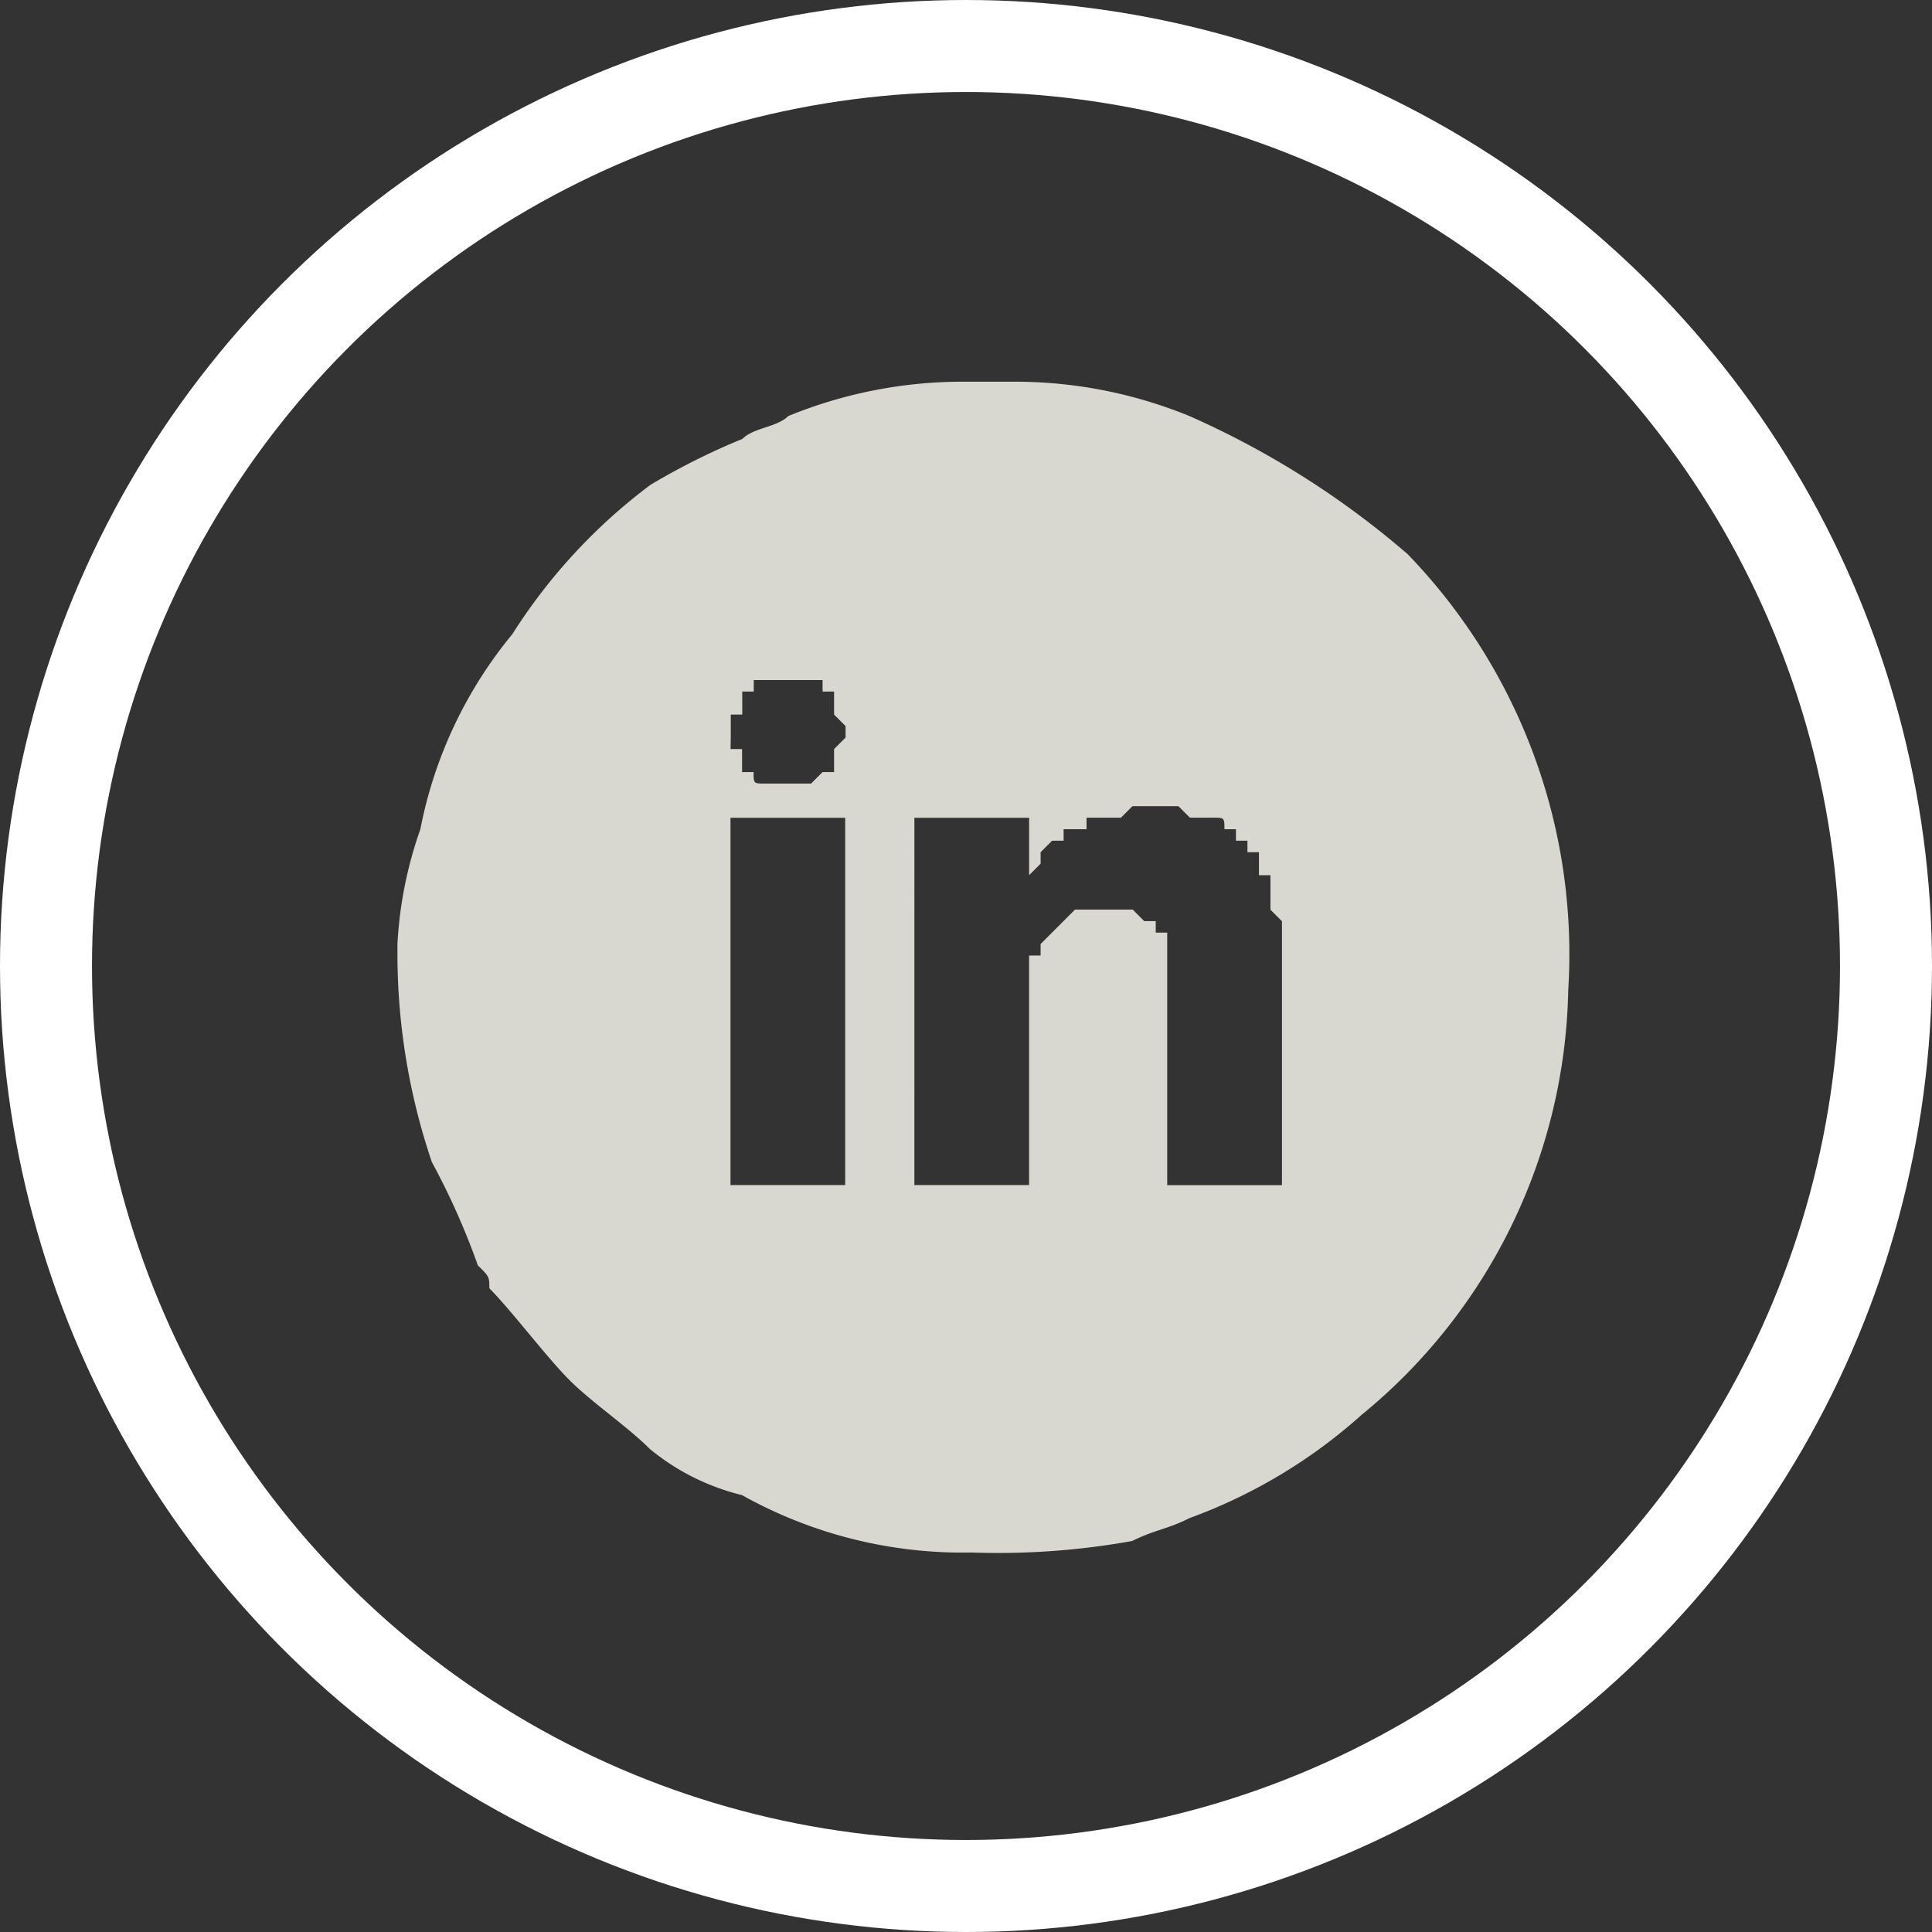
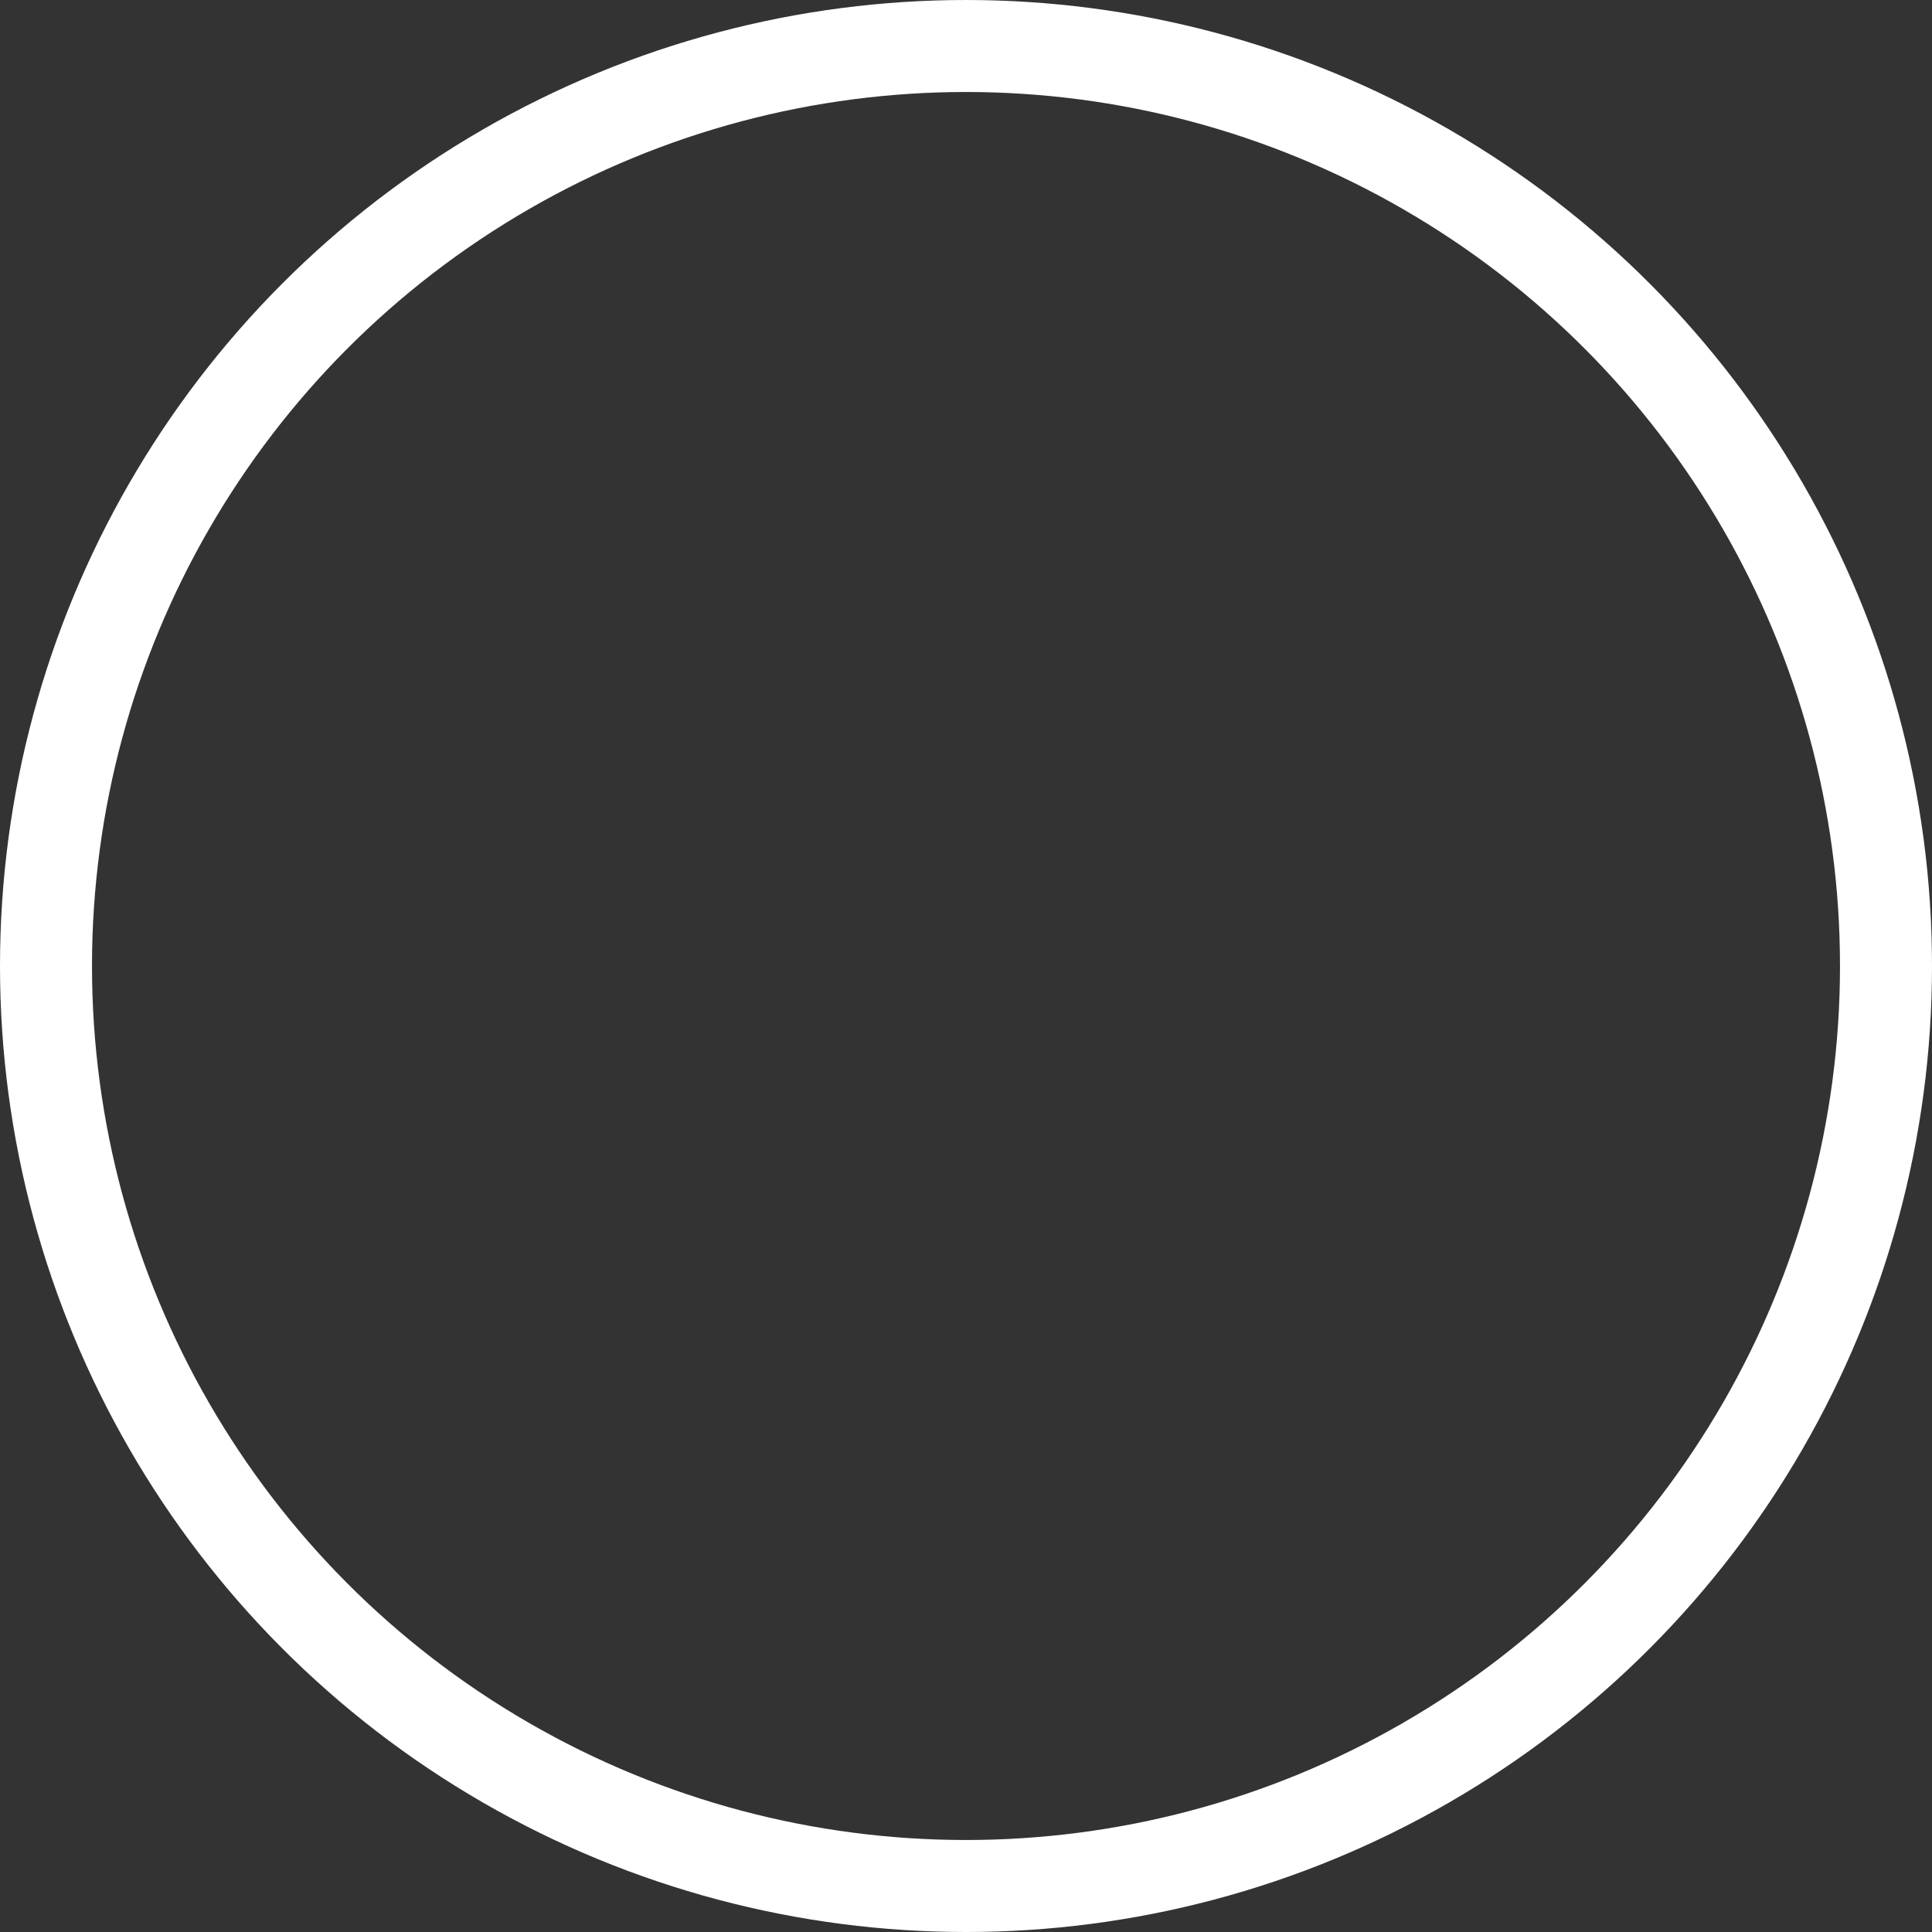
<svg xmlns="http://www.w3.org/2000/svg" width="21" height="21" viewBox="0 0 21 21">
  <rect x="0" y="0" width="21" height="21" fill="#333333" stroke="none" />
  <g id="Layer_x0020_1" transform="translate(0.5 0.5)">
-     <path id="Path_11" data-name="Path 11" d="M897.617,103.74h1.247v3.992h-1.247v-3.867h0ZM900.112,99h.624a5.005,5.005,0,0,1,1.871.374,9.49,9.49,0,0,1,2.37,1.5,6.253,6.253,0,0,1,1.746,4.74h0a6.11,6.11,0,0,1-2.245,4.615,5.758,5.758,0,0,1-1.871,1.123c-.25.125-.374.125-.624.249a8.235,8.235,0,0,1-1.746.125h0a4.913,4.913,0,0,1-2.495-.624,2.508,2.508,0,0,1-1-.5c-.249-.249-.624-.5-.873-.748s-.624-.748-.873-1c0-.125,0-.125-.125-.249a7.873,7.873,0,0,0-.5-1.123,7.062,7.062,0,0,1-.374-2.245v-.125a4.431,4.431,0,0,1,.249-1.247,4.747,4.747,0,0,1,1-2.121,6.106,6.106,0,0,1,1.5-1.622,7.408,7.408,0,0,1,1-.5c.125-.125.374-.125.5-.249A5,5,0,0,1,900.112,99Zm1.5,5.738h-.25l-.125.125h0l-.249.249h0v.125h-.125v.125h0v.125h0v2.245h-1.247V103.74h1.247v.624l.125-.125v-.125h0l.125-.125h.125v-.125h.249v-.125h.374l.125-.125h.5l.125.125h.25c.125,0,.125,0,.125.125h.125v.125h.125v.125h.125v.125h0v.125h.125v.125h0v.125h0v.125h0l.125.125h0v2.869h-1.247v-2.37h0v-.125h0v-.125h0v-.125h-.125v-.125h-.125l-.125-.125h-.374Zm-3.992-1.871v-.249h.125v-.125h0v-.125h.125v-.125h.748v.125h.125v.125h0v.125h0l.125.125v.125l-.125.125h0v.125h0v.125h-.125l-.125.125h-.5c-.125,0-.125,0-.125-.125h-.125v-.125h0v-.125h-.125Z" transform="translate(-890.177 -95.351)" fill="#d8d8d1" fill-rule="evenodd" />
    <circle id="Ellipse_15" data-name="Ellipse 15" cx="10" cy="10" r="10" fill="none" stroke="#fff" stroke-width="1" />
  </g>
</svg>